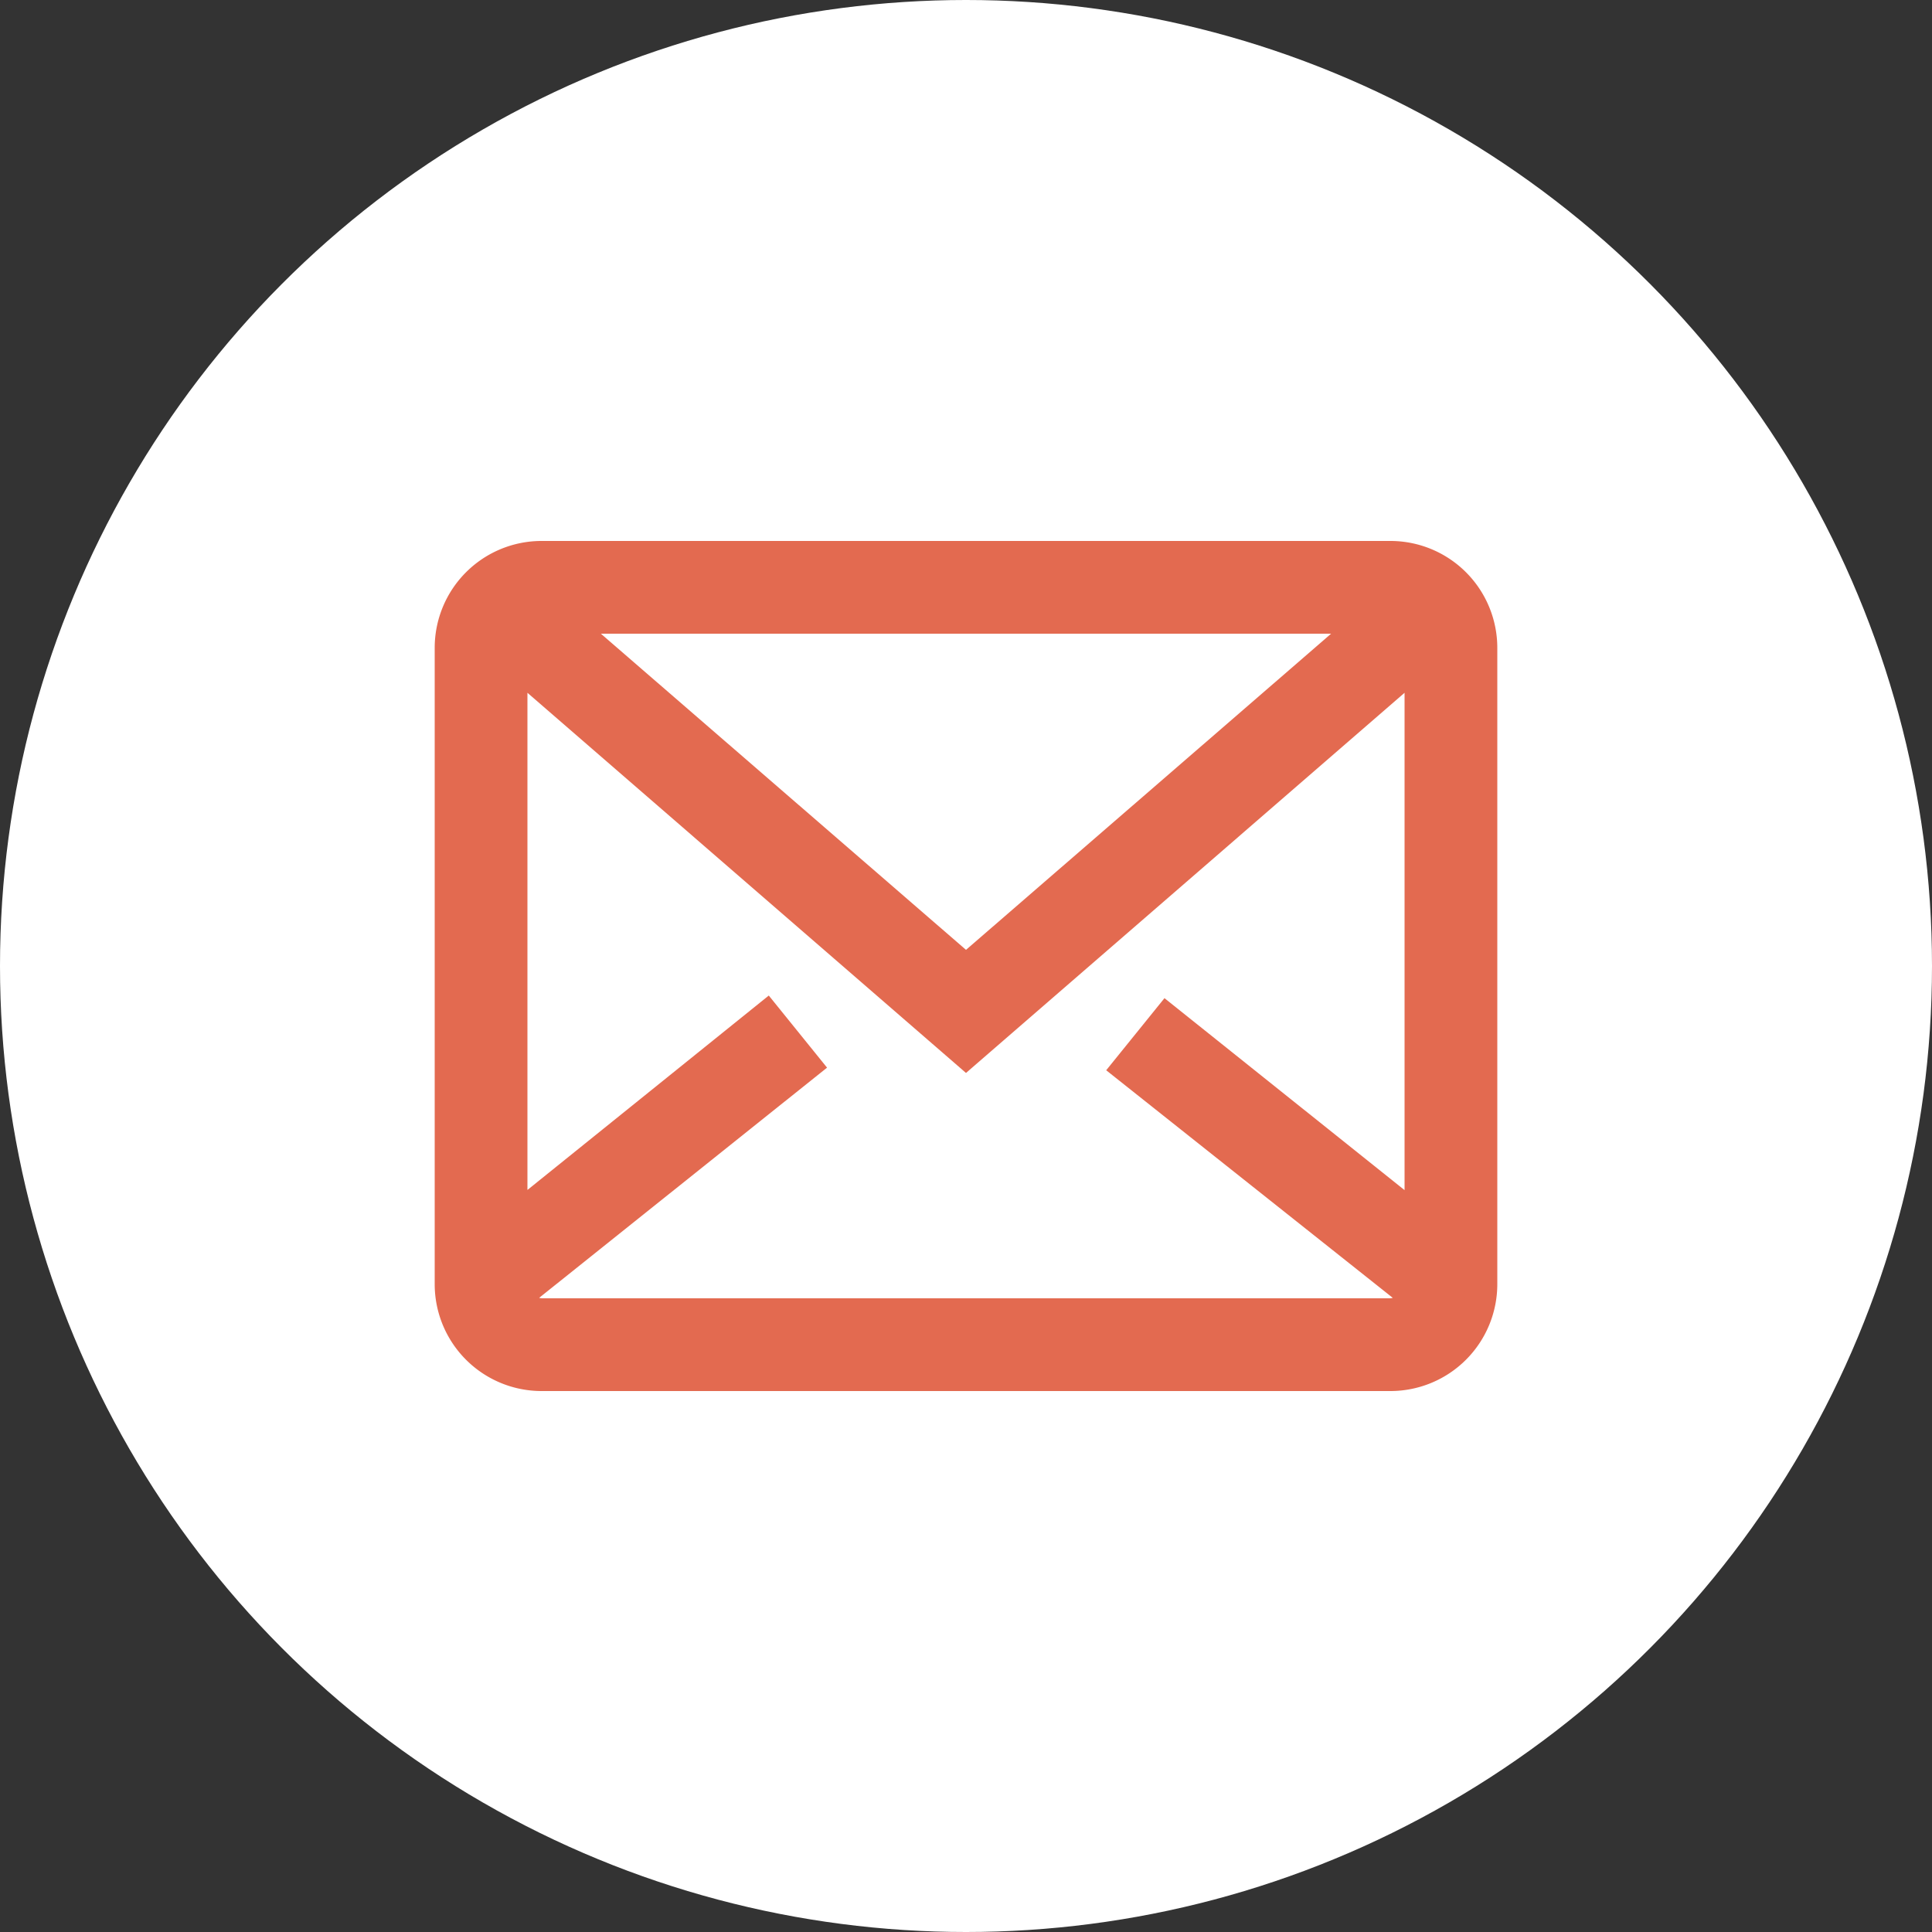
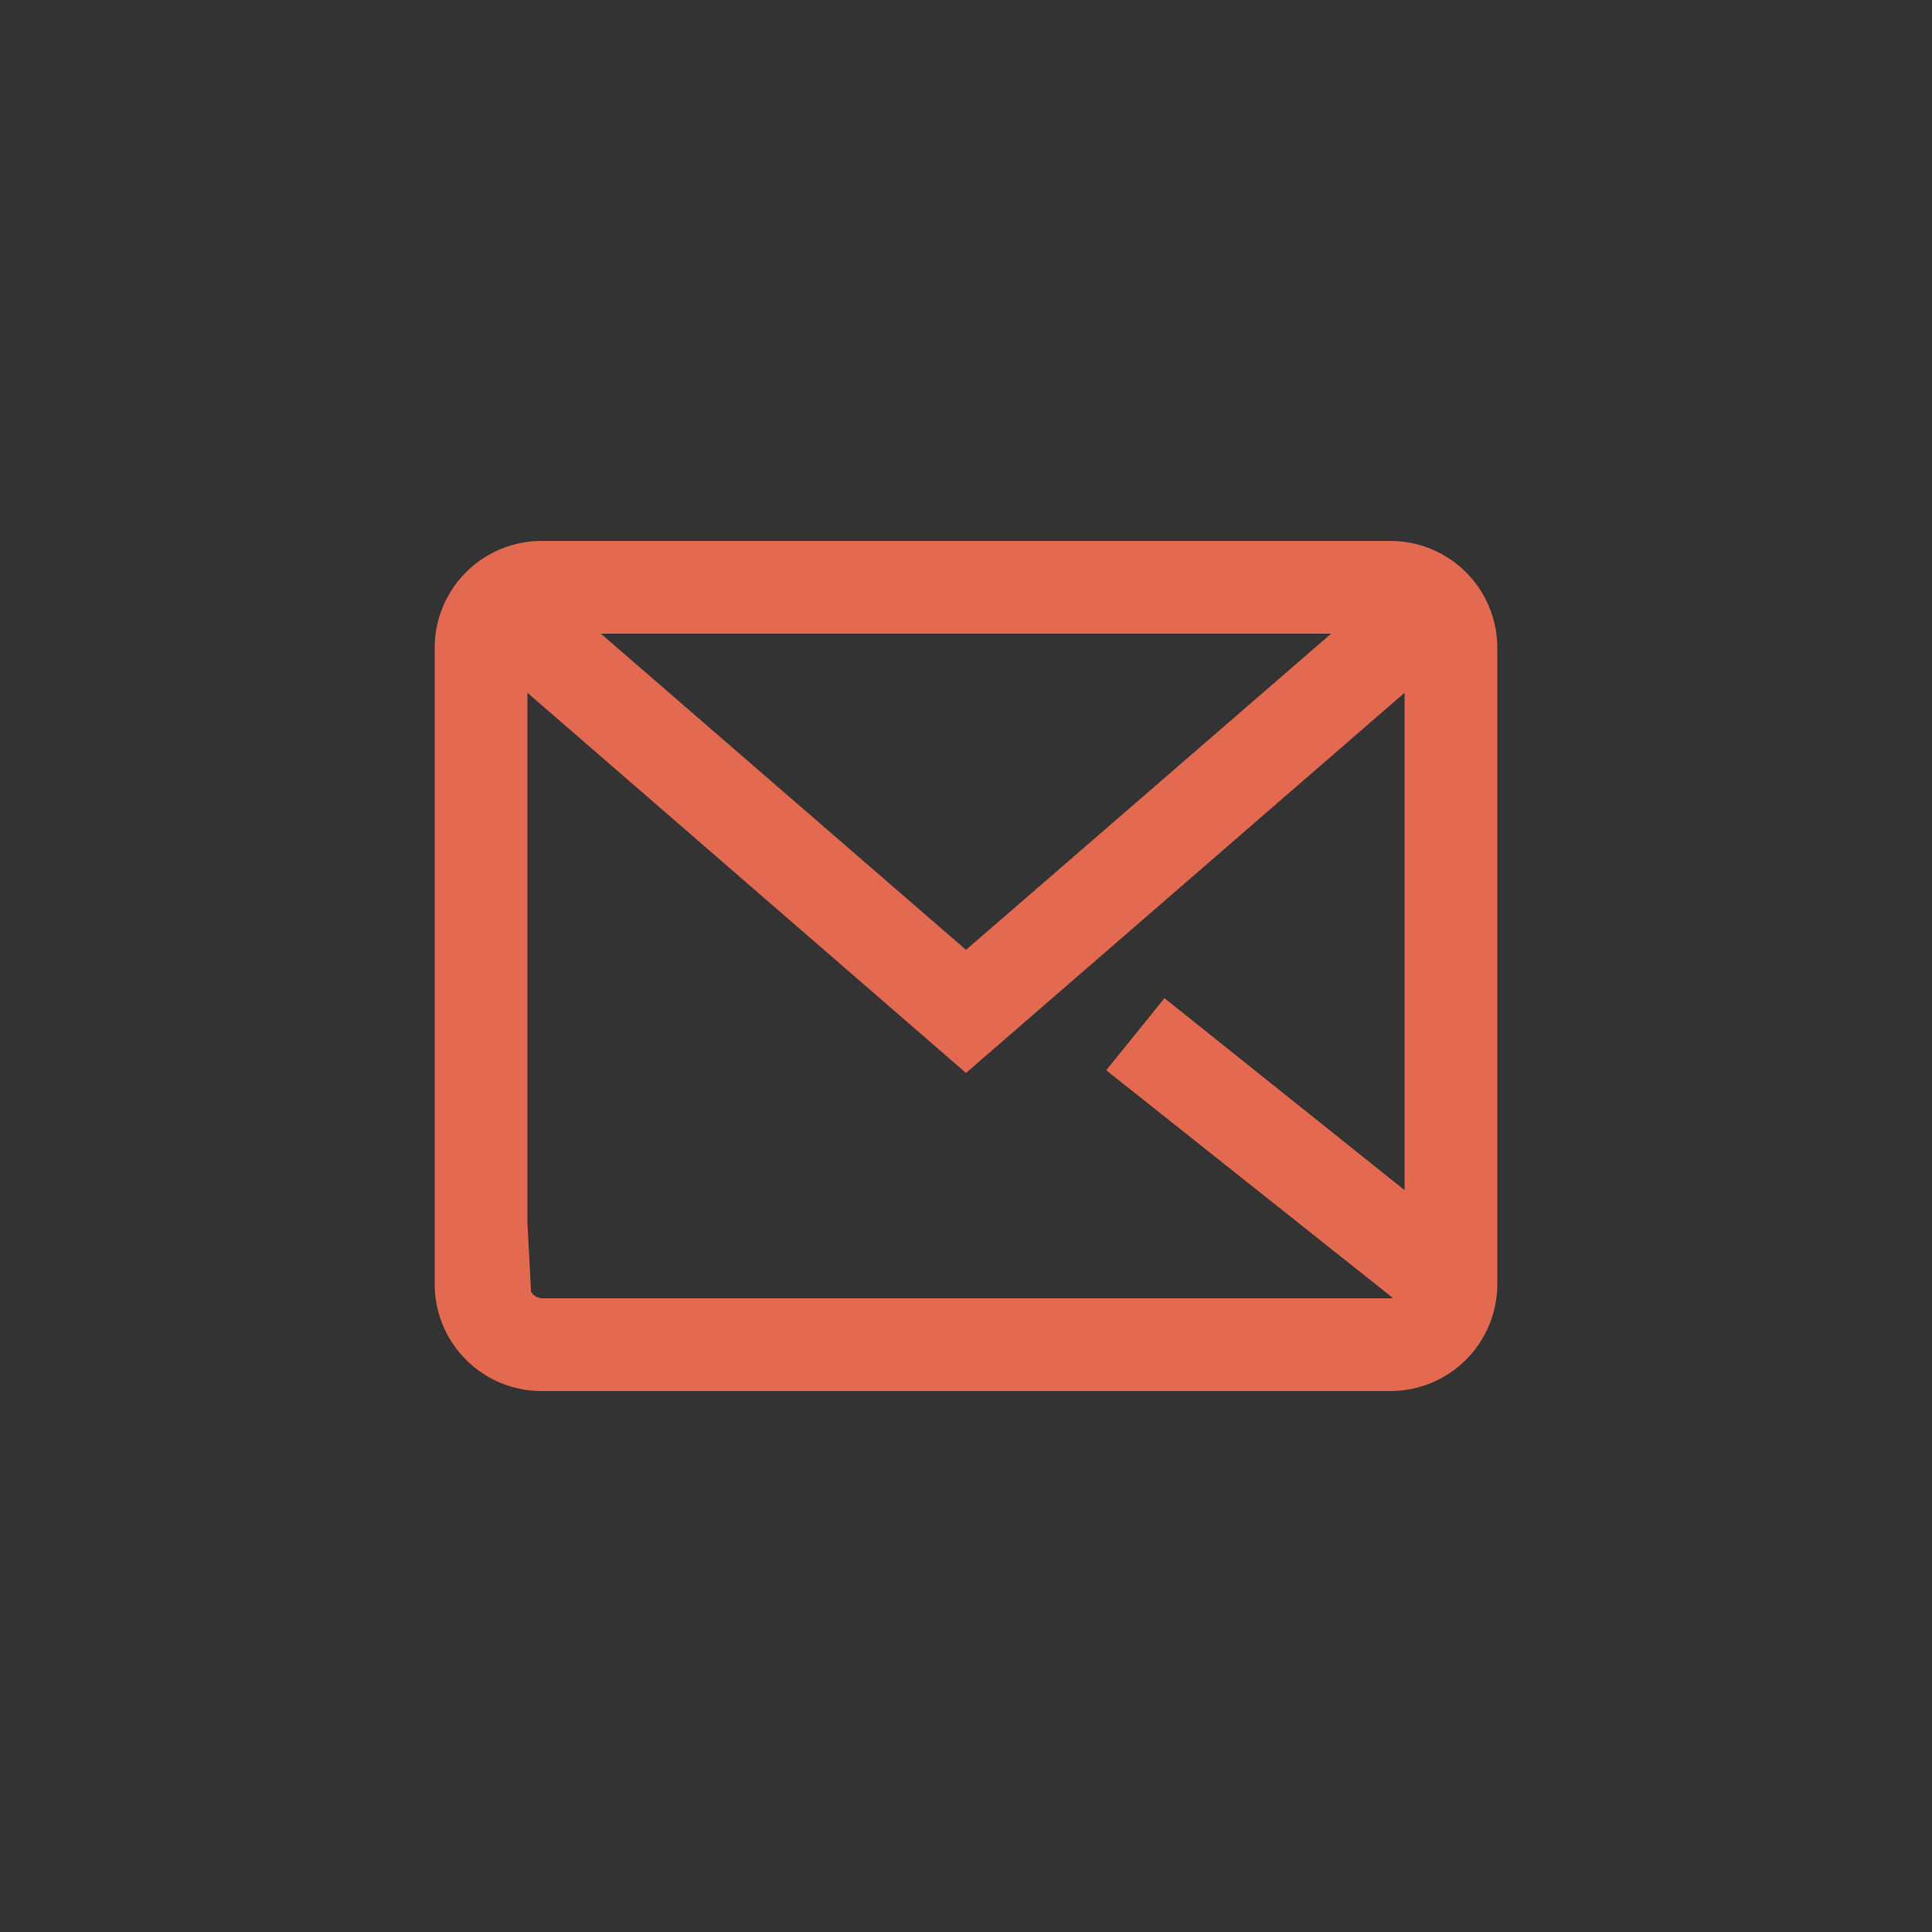
<svg xmlns="http://www.w3.org/2000/svg" width="30" height="30" viewBox="0 0 30 30">
  <rect x="0" y="0" width="30" height="30" fill="#333333" stroke="none" />
  <defs>
    <style>.cls-1{fill:#fff;}.cls-2{fill:#e36a50;stroke:#e36a50;stroke-miterlimit:10;stroke-width:0.5px;}</style>
  </defs>
  <title>アセット 9</title>
  <g id="レイヤー_2" data-name="レイヤー 2">
    <g id="ヘッダー">
-       <circle class="cls-1" cx="15" cy="15" r="15" />
-       <path class="cls-2" d="M21.59,8.65H8.41A1.41,1.41,0,0,0,7,10.06v9.88a1.41,1.41,0,0,0,1.41,1.41H21.59A1.41,1.41,0,0,0,23,19.94V10.06A1.41,1.41,0,0,0,21.59,8.65Zm-.25.94L15,15.08,8.66,9.59Zm.25,10.82H8.41A.47.47,0,0,1,8,20.13l4.49-3.59-.59-.73L7.94,19V10.21L15,16.33l7.06-6.12V19l-3.94-3.15-.59.73L22,20.13A.47.47,0,0,1,21.59,20.41Z" />
+       <path class="cls-2" d="M21.59,8.65H8.41A1.41,1.41,0,0,0,7,10.06v9.88a1.41,1.41,0,0,0,1.41,1.41H21.59A1.41,1.41,0,0,0,23,19.94V10.06A1.41,1.41,0,0,0,21.59,8.65Zm-.25.94L15,15.08,8.66,9.59Zm.25,10.82H8.41A.47.47,0,0,1,8,20.13L7.94,19V10.21L15,16.33l7.06-6.12V19l-3.94-3.15-.59.73L22,20.13A.47.47,0,0,1,21.59,20.41Z" />
    </g>
  </g>
</svg>